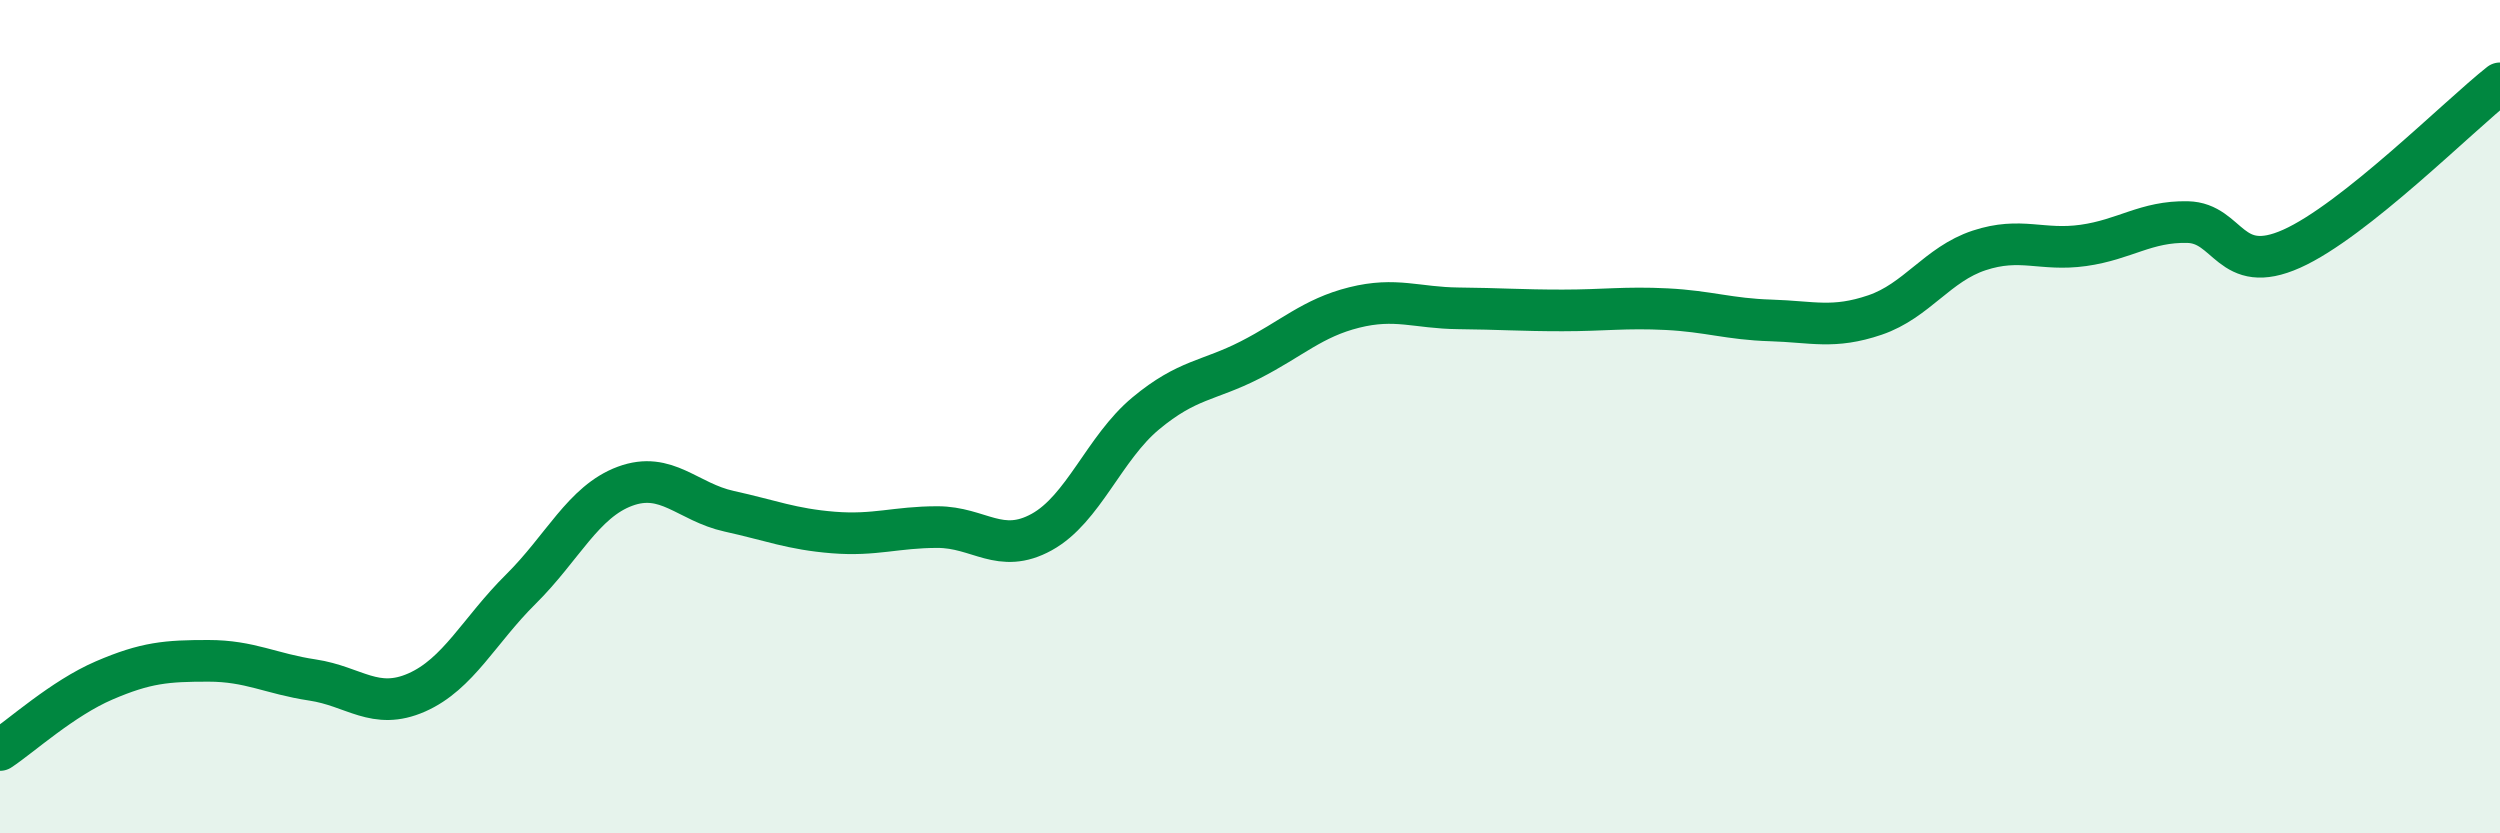
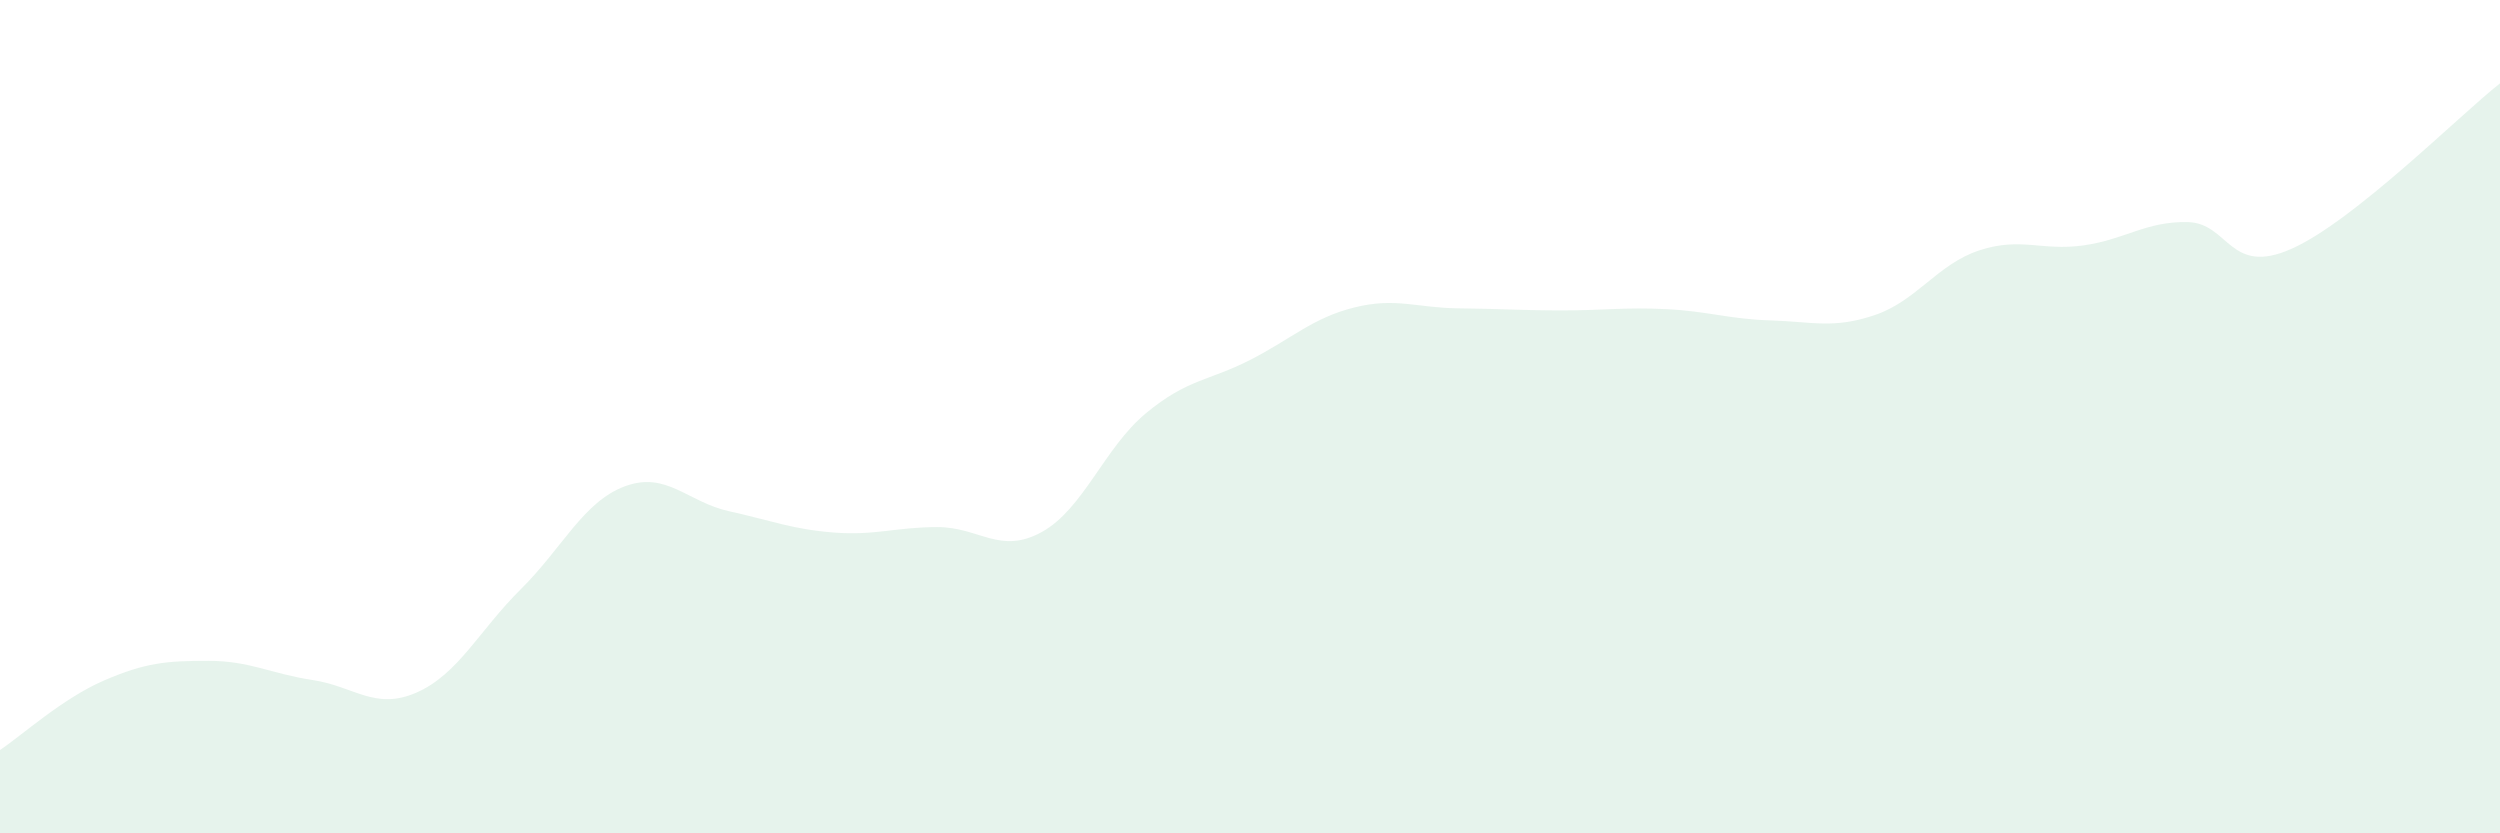
<svg xmlns="http://www.w3.org/2000/svg" width="60" height="20" viewBox="0 0 60 20">
  <path d="M 0,18 C 0.5,17.67 1.5,16.76 2.5,16.33 C 3.5,15.9 4,15.86 5,15.86 C 6,15.86 6.5,16.17 7.5,16.32 C 8.5,16.47 9,17.06 10,16.62 C 11,16.18 11.5,15.13 12.5,14.14 C 13.5,13.15 14,12.04 15,11.67 C 16,11.3 16.5,12.05 17.5,12.27 C 18.5,12.49 19,12.7 20,12.78 C 21,12.86 21.5,12.65 22.5,12.65 C 23.5,12.65 24,13.32 25,12.77 C 26,12.22 26.5,10.75 27.5,9.92 C 28.5,9.09 29,9.15 30,8.64 C 31,8.13 31.5,7.63 32.5,7.38 C 33.5,7.13 34,7.39 35,7.4 C 36,7.41 36.5,7.45 37.5,7.45 C 38.5,7.45 39,7.37 40,7.42 C 41,7.47 41.5,7.66 42.5,7.69 C 43.5,7.72 44,7.9 45,7.56 C 46,7.22 46.5,6.34 47.5,6.01 C 48.5,5.68 49,6.03 50,5.89 C 51,5.75 51.5,5.31 52.5,5.33 C 53.5,5.35 53.5,6.64 55,5.97 C 56.5,5.3 59,2.79 60,2L60 20L0 20Z" fill="#008740" opacity="0.1" stroke-linecap="round" stroke-linejoin="round" />
-   <path d="M 0,18 C 0.5,17.67 1.5,16.76 2.5,16.33 C 3.5,15.9 4,15.86 5,15.86 C 6,15.86 6.5,16.17 7.5,16.32 C 8.5,16.47 9,17.06 10,16.62 C 11,16.18 11.5,15.13 12.5,14.14 C 13.5,13.15 14,12.04 15,11.67 C 16,11.3 16.5,12.05 17.5,12.27 C 18.5,12.49 19,12.7 20,12.78 C 21,12.86 21.5,12.65 22.5,12.65 C 23.5,12.65 24,13.32 25,12.77 C 26,12.22 26.5,10.75 27.5,9.92 C 28.5,9.09 29,9.15 30,8.64 C 31,8.13 31.5,7.63 32.5,7.38 C 33.5,7.13 34,7.39 35,7.4 C 36,7.41 36.5,7.45 37.5,7.45 C 38.5,7.45 39,7.37 40,7.42 C 41,7.47 41.5,7.66 42.5,7.69 C 43.5,7.72 44,7.9 45,7.56 C 46,7.22 46.5,6.34 47.5,6.01 C 48.5,5.68 49,6.03 50,5.89 C 51,5.75 51.5,5.31 52.5,5.33 C 53.5,5.35 53.5,6.64 55,5.97 C 56.5,5.3 59,2.79 60,2" stroke="#008740" stroke-width="1" fill="none" stroke-linecap="round" stroke-linejoin="round" />
</svg>